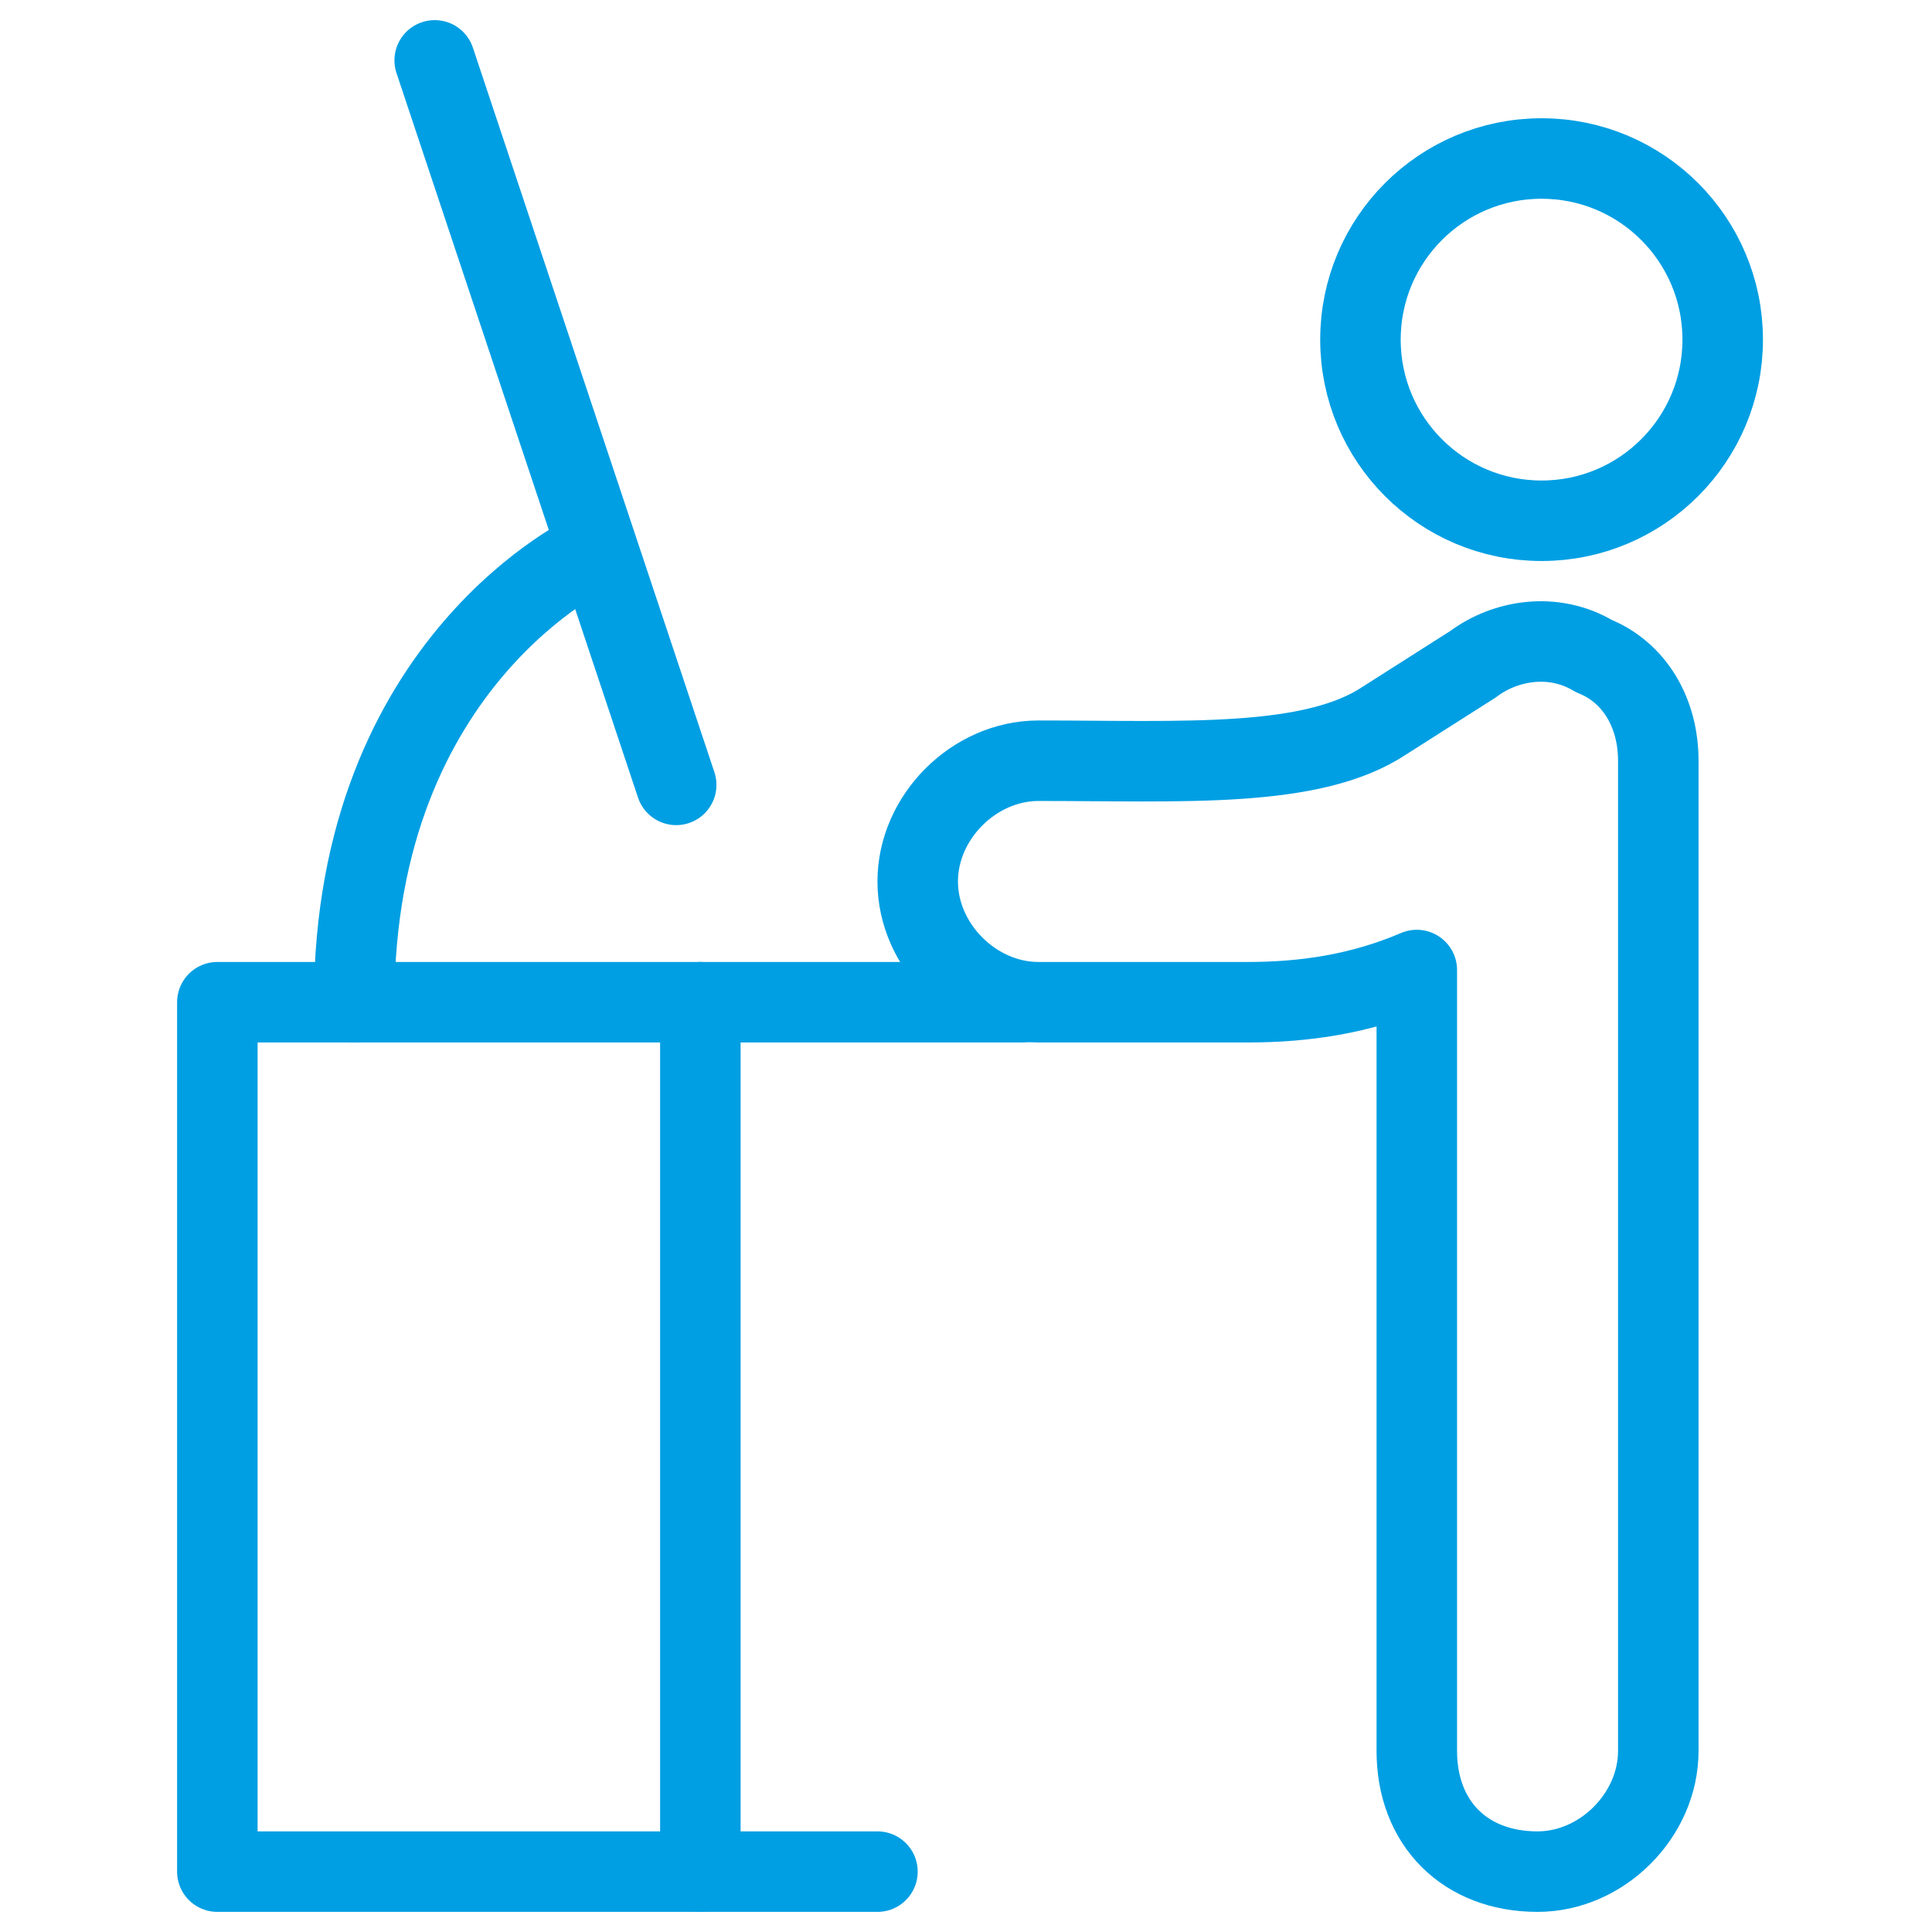
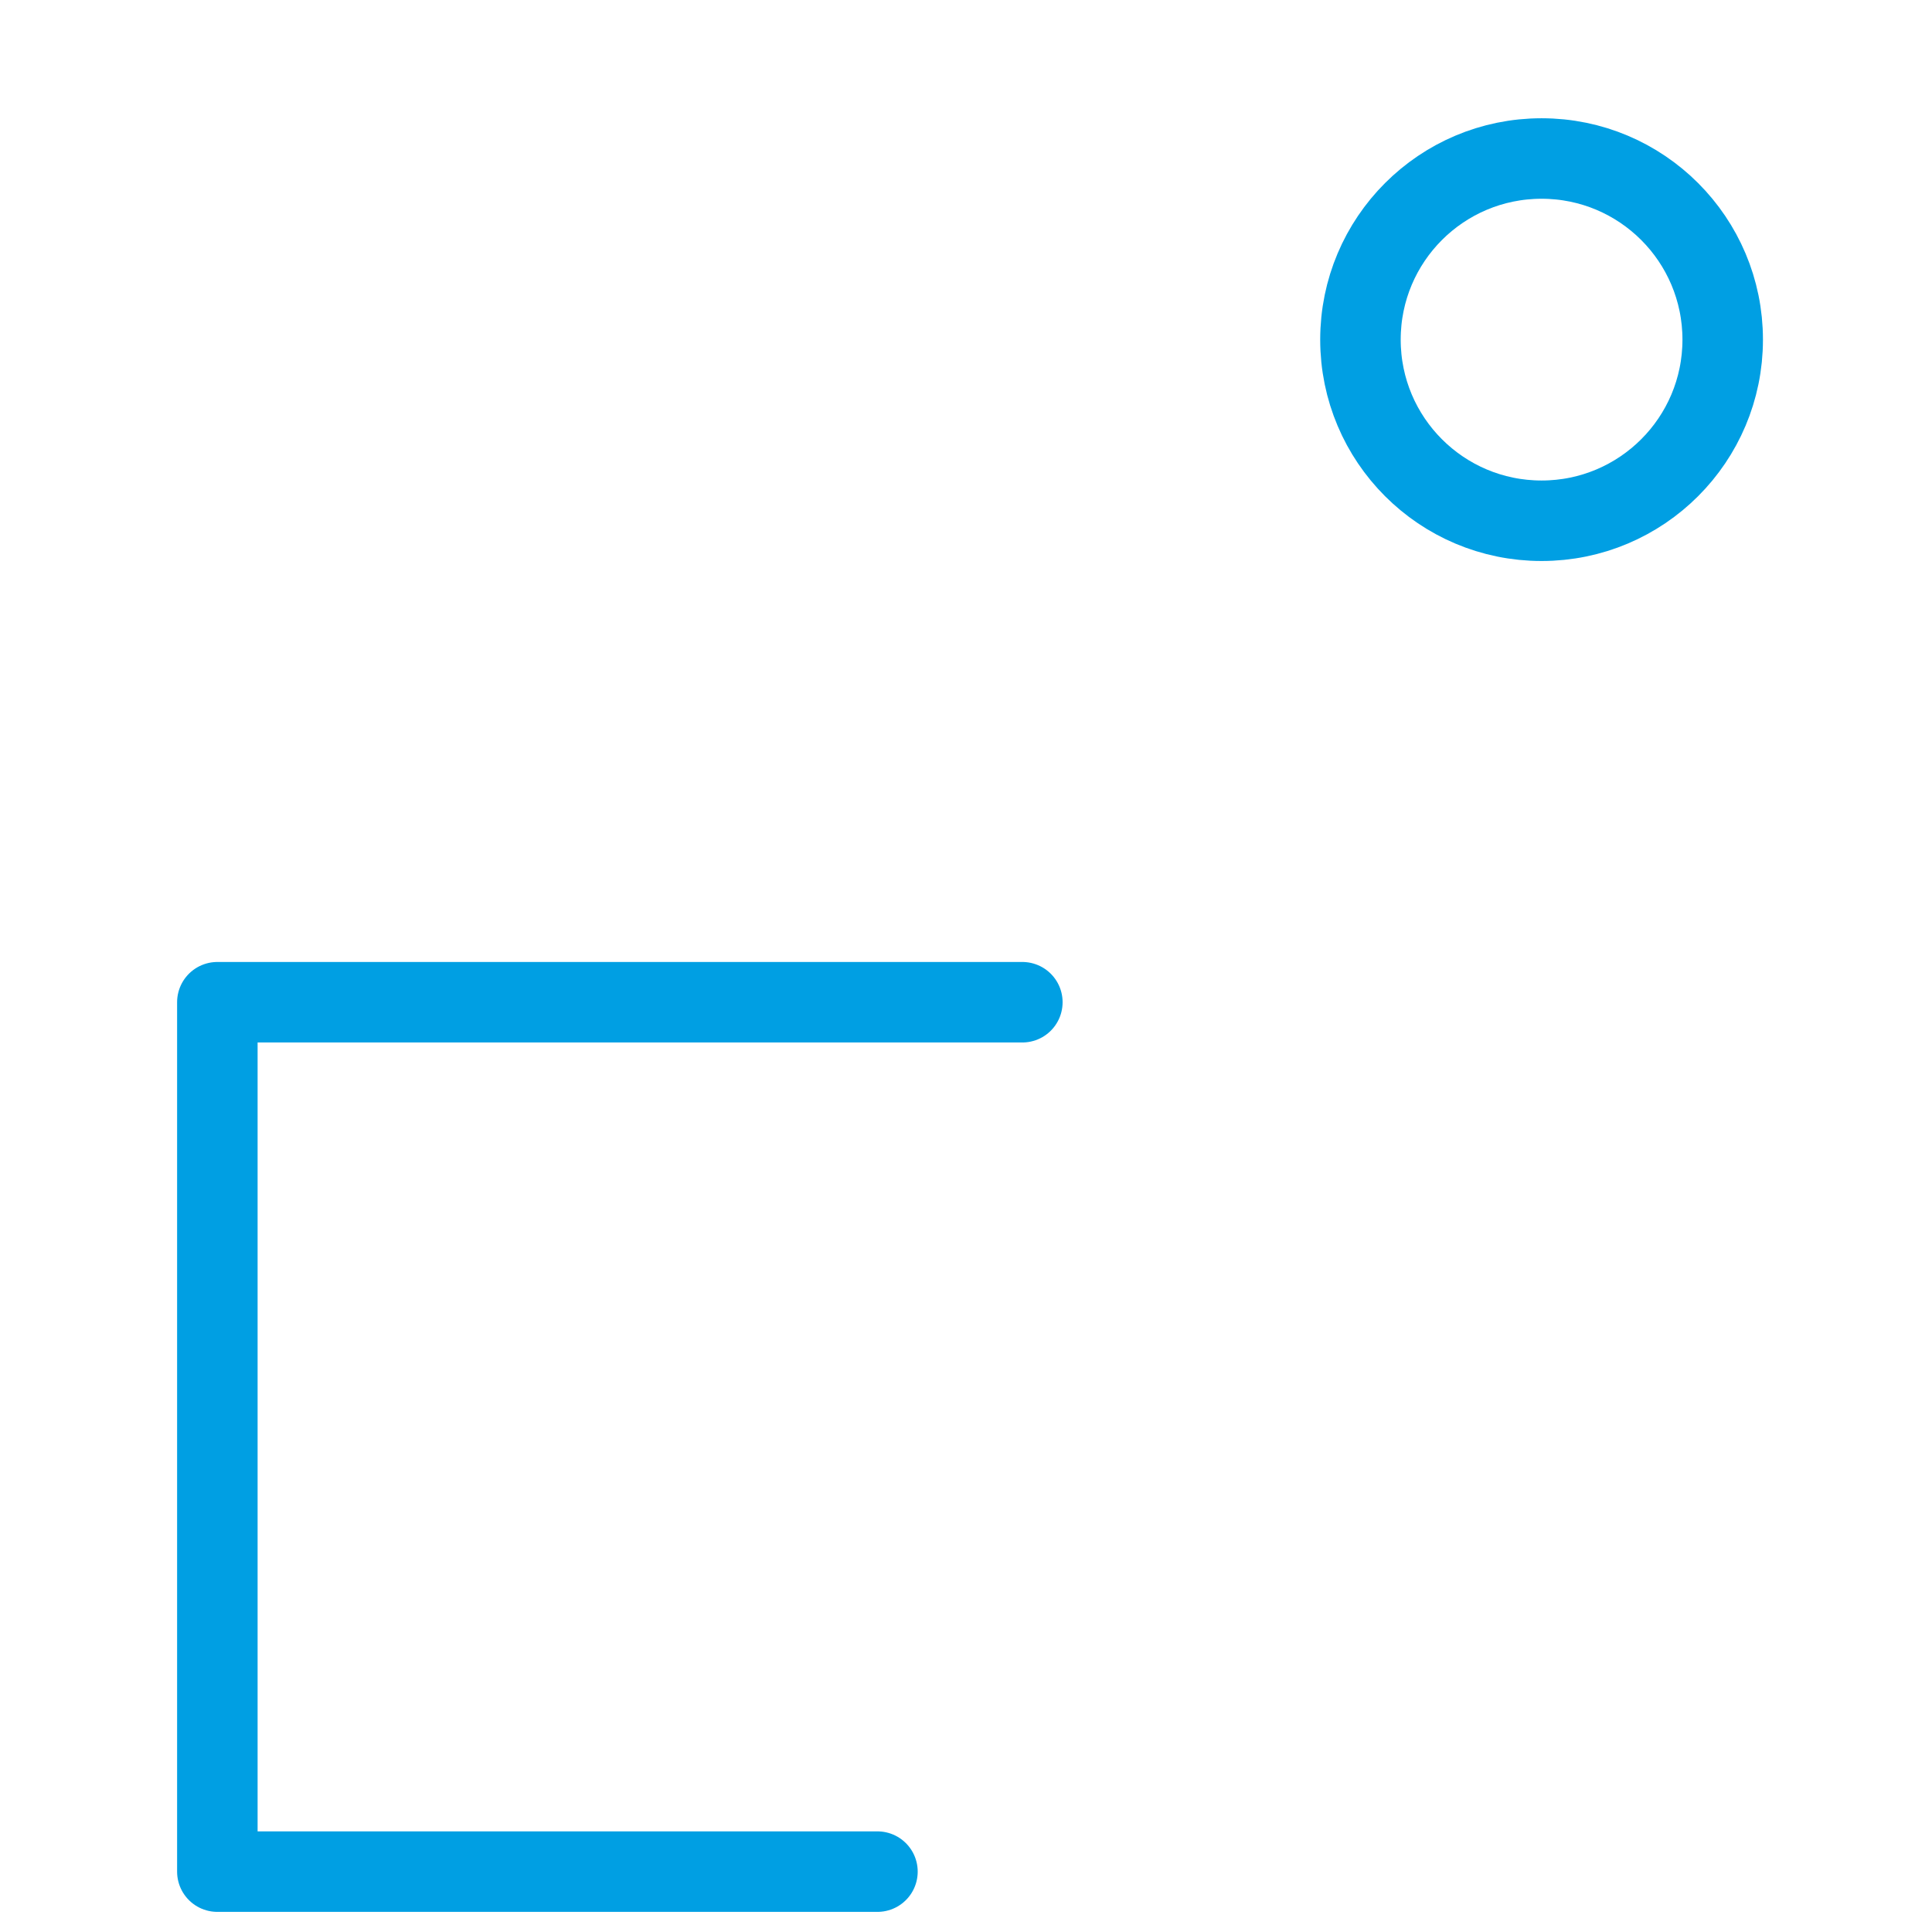
<svg xmlns="http://www.w3.org/2000/svg" fill="none" viewBox="0 0 24 24" id="Desk-Computer-Base-Work-Standing-User-1--Streamline-Ultimate" height="24" width="24">
  <desc>
    Desk Computer Base Work Standing User 1 Streamline Icon: https://streamlinehq.com
  </desc>
  <path stroke="#009fe3" stroke-linecap="round" stroke-linejoin="round" stroke-miterlimit="10" d="M12.7 12.45H2.7v10.8h8.2" stroke-width="1" />
-   <path stroke="#009fe3" stroke-linecap="round" stroke-linejoin="round" stroke-miterlimit="10" d="m5.4 0.75 3 9" stroke-width="1" />
-   <path stroke="#009fe3" stroke-linecap="round" stroke-linejoin="round" stroke-miterlimit="10" d="M7.375 6.844S4.4 8.189 4.4 12.45" stroke-width="1" />
-   <path stroke="#009fe3" stroke-linecap="round" stroke-linejoin="round" stroke-miterlimit="10" d="m8.7 12.45 0 10.8" stroke-width="1" />
  <path stroke="#009fe3" stroke-linecap="round" stroke-linejoin="round" stroke-miterlimit="10" d="M19.15 6.469c1.243 0 2.25 -1.007 2.25 -2.25s-1.007 -2.25 -2.25 -2.25 -2.25 1.007 -2.25 2.25 1.007 2.25 2.25 2.25Z" stroke-width="1" />
-   <path stroke="#009fe3" stroke-linecap="round" stroke-linejoin="round" stroke-miterlimit="10" d="M19.1 23.25c0.8 0 1.5 -0.7 1.5 -1.5V9.45c0 -0.6 -0.3 -1.1 -0.8 -1.3 -0.5 -0.3 -1.1 -0.2 -1.5 0.1l-1.1 0.7c-0.9 0.6 -2.5 0.5 -4.3 0.5 -0.8 0 -1.5 0.7 -1.5 1.5 0 0.8 0.7 1.5 1.5 1.5h2.6c0.7 0 1.4 -0.1 2.1 -0.4v9.7c0 0.9 0.6 1.5 1.5 1.5Z" stroke-width="1" />
</svg>